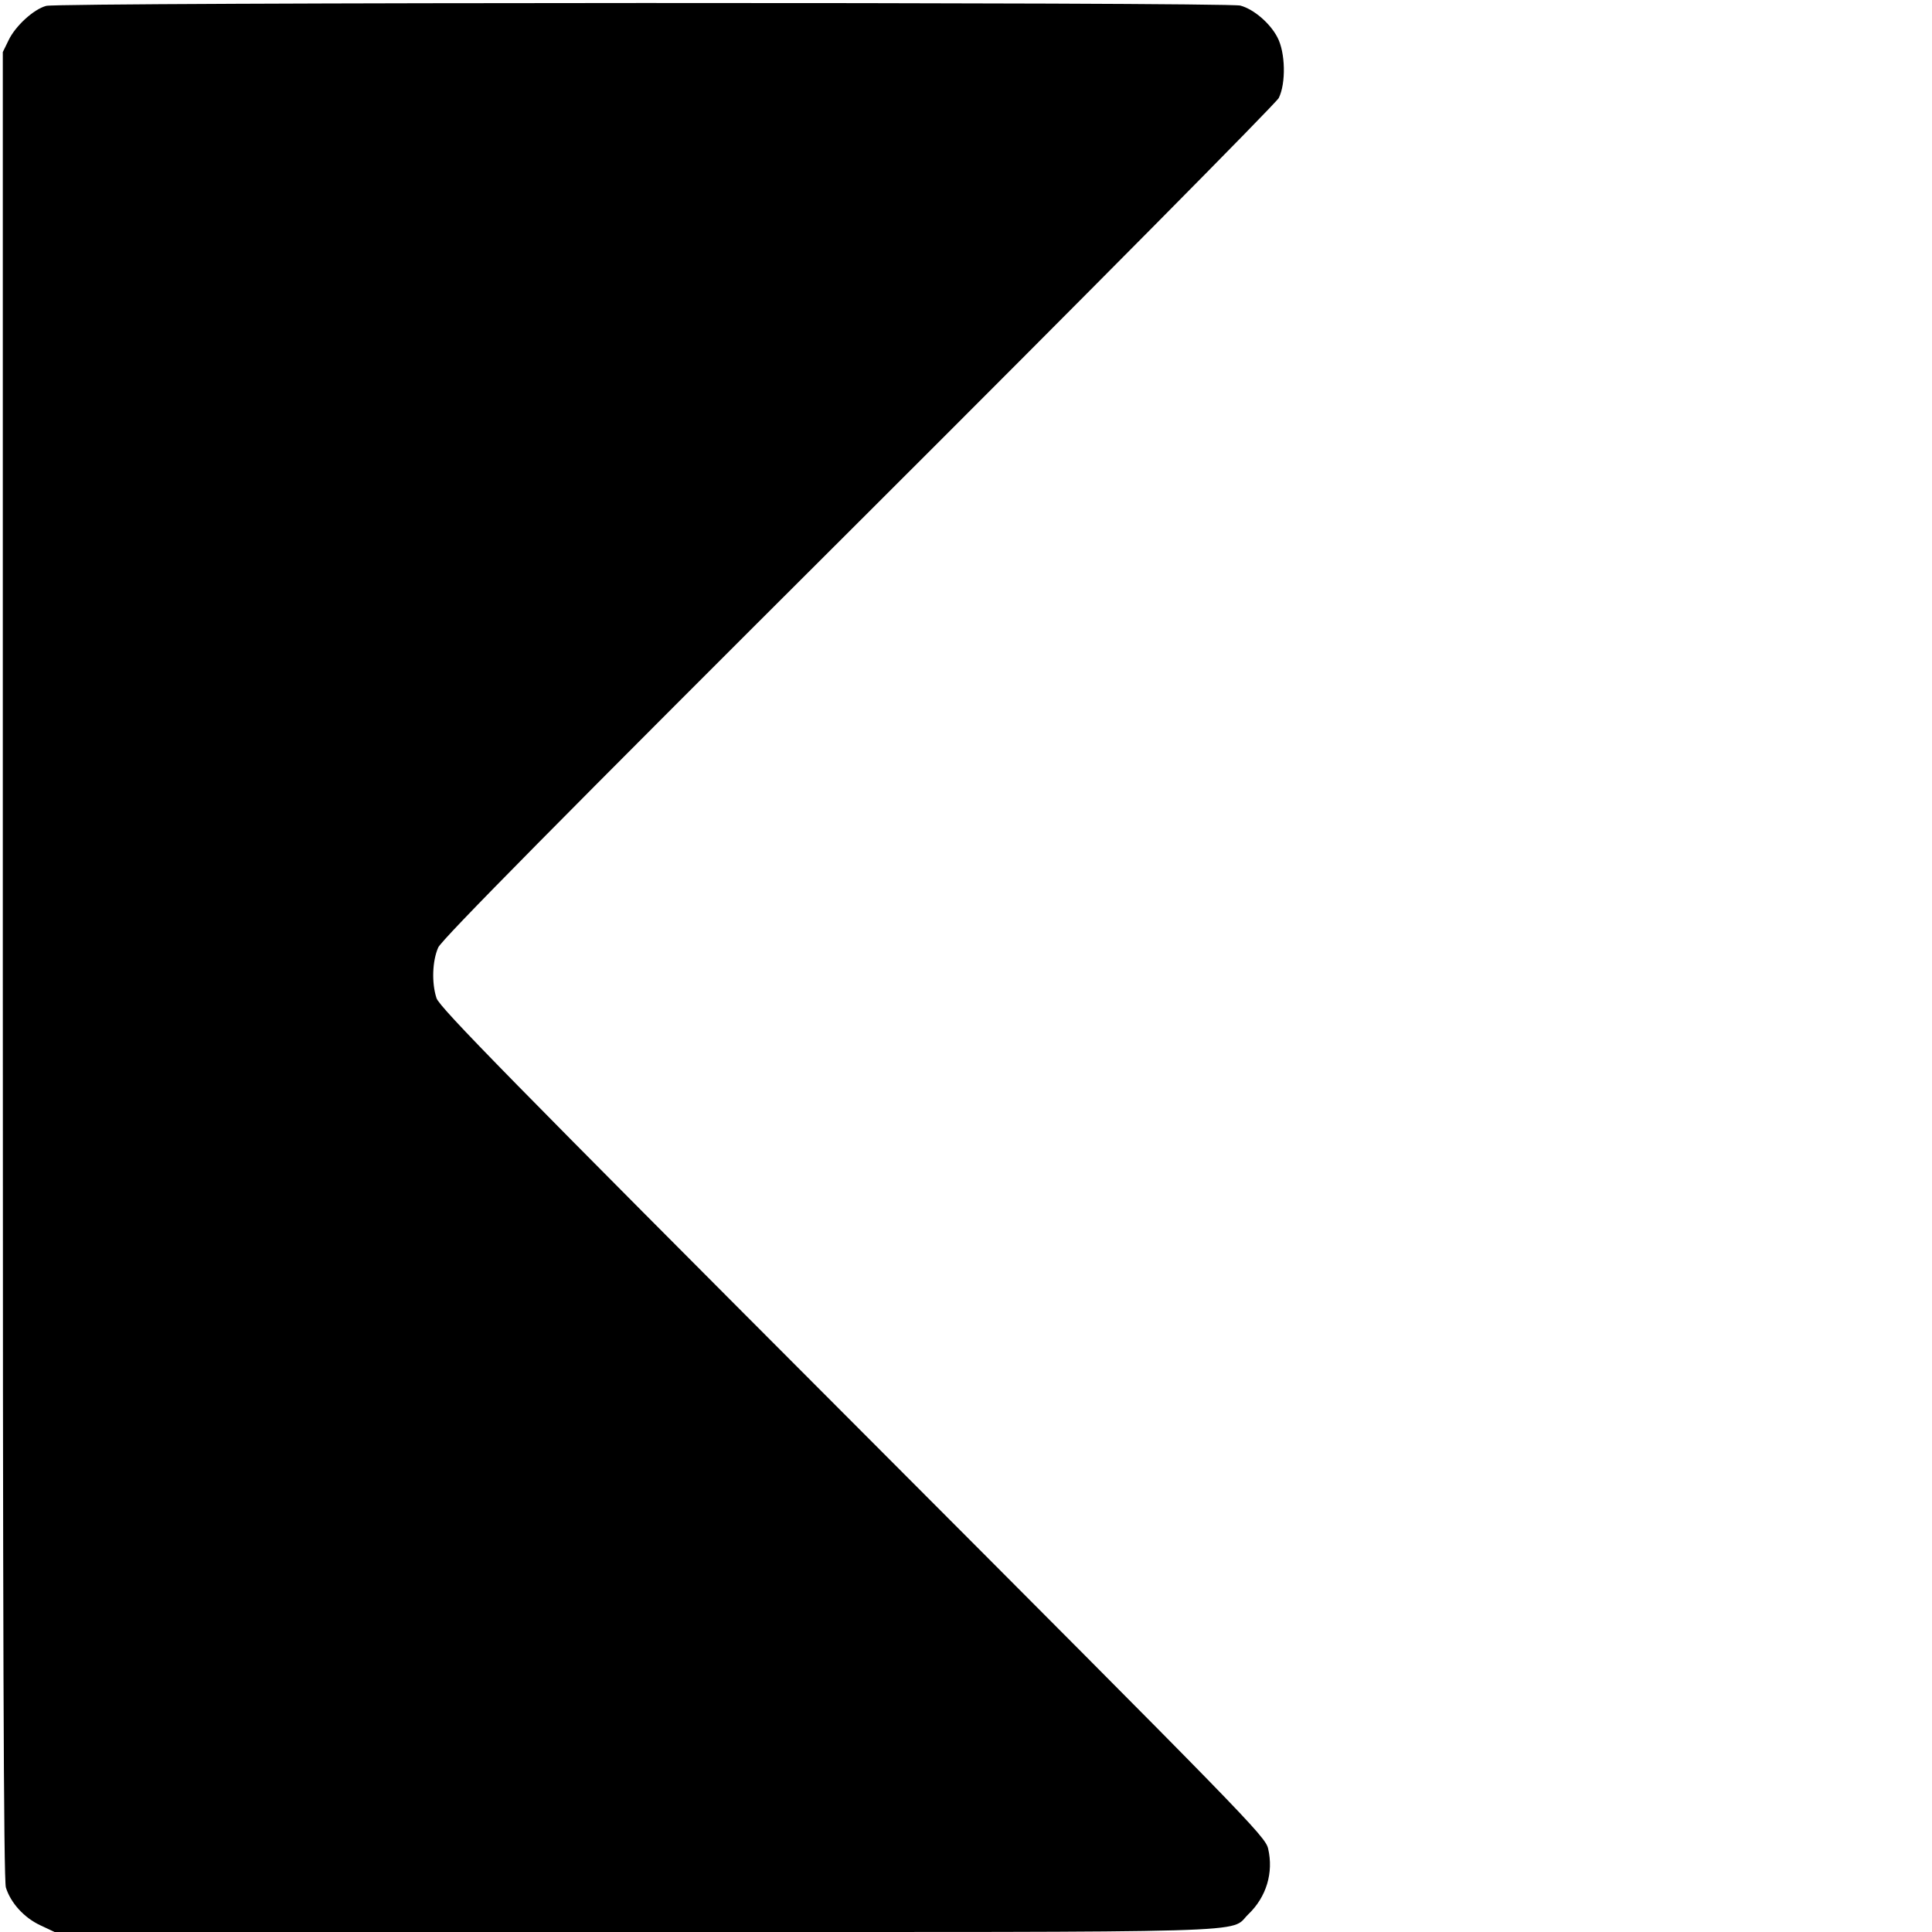
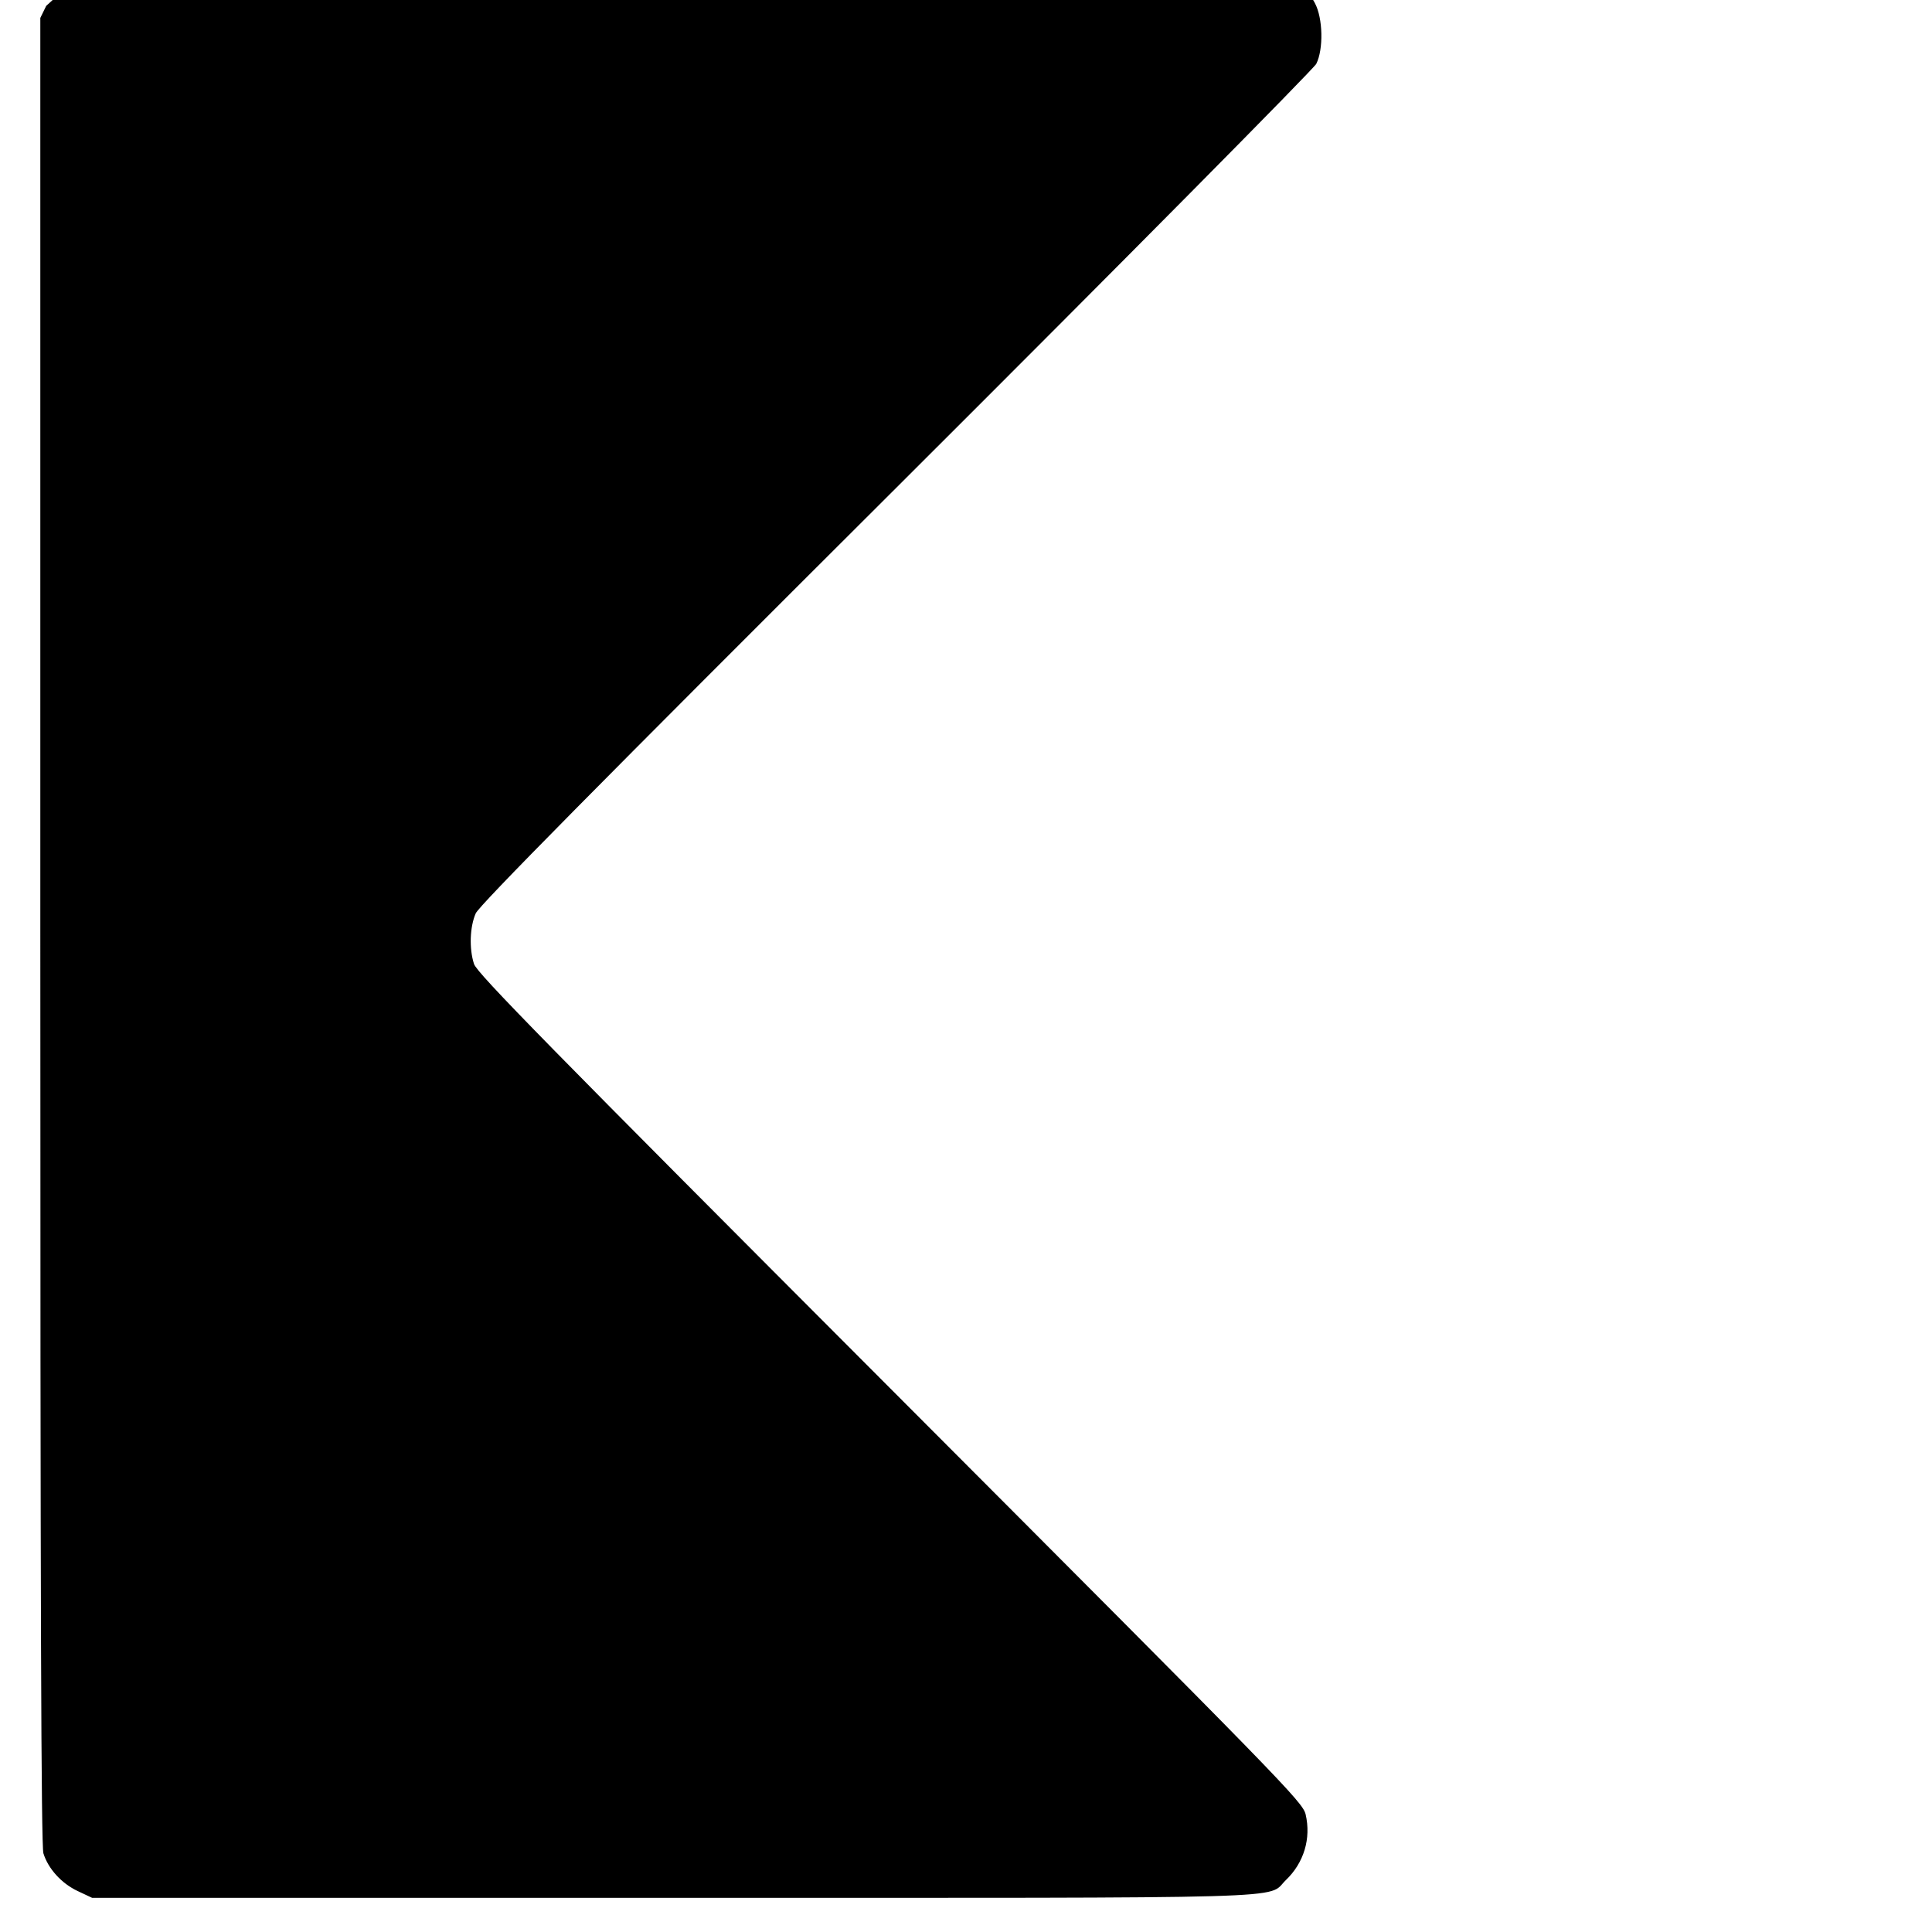
<svg xmlns="http://www.w3.org/2000/svg" version="1.0" width="690pt" height="690pt" viewBox="0 0 690 690" preserveAspectRatio="xMidYMid meet">
  <g transform="translate(0,690) scale(0.1,-0.1)" fill="#000000" stroke="none">
-     <path d="M165 6879 c-45 -12 -110 -72 -134 -122 l-21 -43 0 -3258 c0 -2413 3 -3269 11 -3297 17 -55 65 -108 123 -135 l51 -24 2071 0 c2288 0 2122 -5 2192 63 65 62 91 149 71 235 -11 45 -77 112 -1484 1522 -1222 1224 -1475 1482 -1486 1515 -18 55 -15 133 6 181 12 28 437 458 1501 1519 817 815 1491 1496 1501 1515 26 52 24 163 -5 217 -26 50 -84 100 -132 113 -45 13 -4222 12 -4265 -1z" />
+     <path d="M165 6879 l-21 -43 0 -3258 c0 -2413 3 -3269 11 -3297 17 -55 65 -108 123 -135 l51 -24 2071 0 c2288 0 2122 -5 2192 63 65 62 91 149 71 235 -11 45 -77 112 -1484 1522 -1222 1224 -1475 1482 -1486 1515 -18 55 -15 133 6 181 12 28 437 458 1501 1519 817 815 1491 1496 1501 1515 26 52 24 163 -5 217 -26 50 -84 100 -132 113 -45 13 -4222 12 -4265 -1z" />
  </g>
</svg>